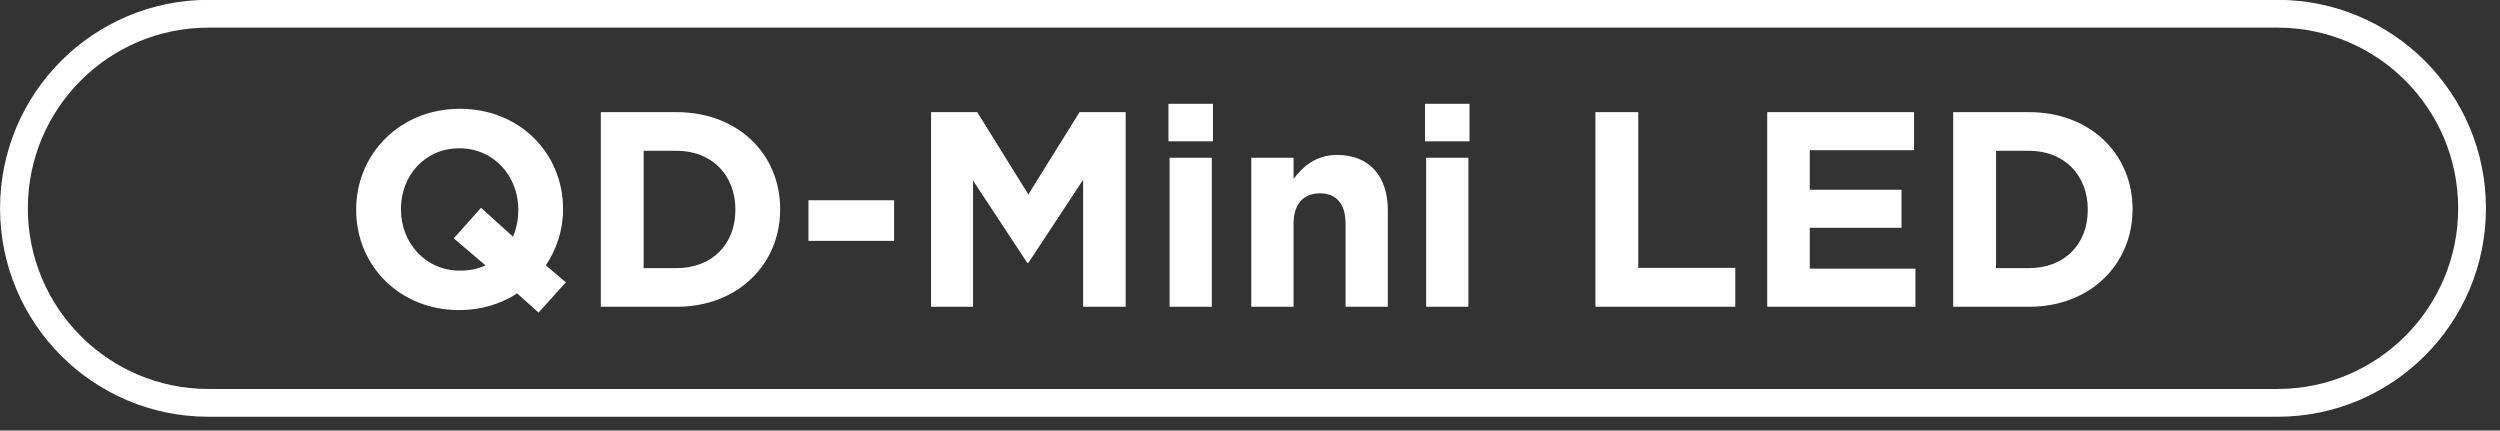
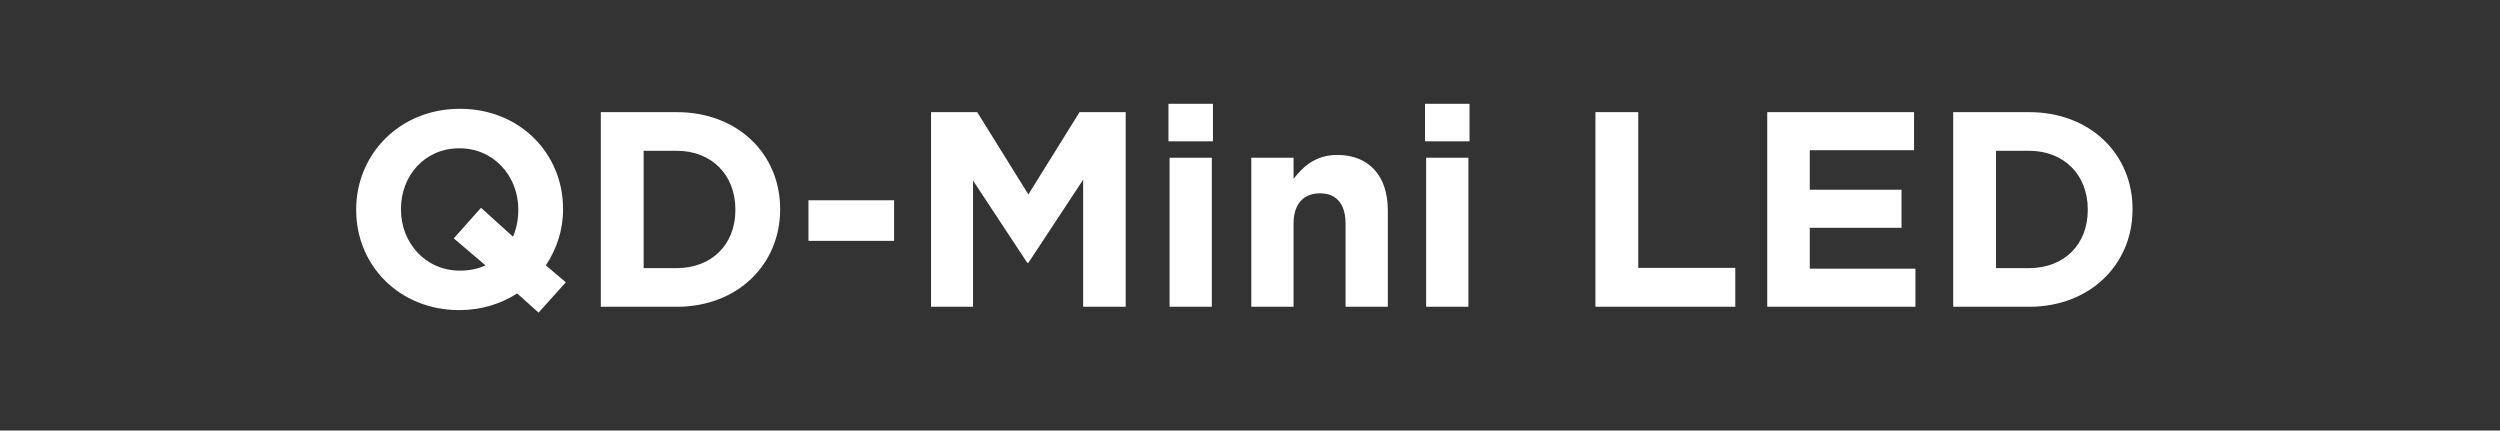
<svg xmlns="http://www.w3.org/2000/svg" width="180px" height="31px">
  <rect width="100%" height="100%" fill="#333333" stroke="none" />
-   <path fill-rule="evenodd" stroke="rgb(255, 255, 255)" stroke-width="2px" stroke-linecap="butt" stroke-linejoin="miter" fill="none" d="M15.013,0.989 L163.979,0.989 C171.716,0.989 177.988,7.261 177.988,14.997 C177.988,22.734 171.716,29.006 163.979,29.006 L15.013,29.006 C7.276,29.006 1.005,22.734 1.005,14.997 C1.005,7.261 7.276,0.989 15.013,0.989 Z" />
  <path fill-rule="evenodd" fill="rgb(255, 255, 255)" d="M146.096,22.087 L140.630,22.087 L140.630,8.074 L146.096,8.074 C150.500,8.074 153.543,11.096 153.543,15.041 L153.543,15.081 C153.543,19.024 150.500,22.087 146.096,22.087 ZM150.320,15.081 C150.320,12.598 148.618,10.857 146.096,10.857 L143.713,10.857 L143.713,19.304 L146.096,19.304 C148.618,19.304 150.320,17.603 150.320,15.120 L150.320,15.081 ZM127.241,8.074 L137.811,8.074 L137.811,10.816 L130.304,10.816 L130.304,13.659 L136.910,13.659 L136.910,16.402 L130.304,16.402 L130.304,19.344 L137.911,19.344 L137.911,22.087 L127.241,22.087 L127.241,8.074 ZM114.871,8.074 L117.954,8.074 L117.954,19.285 L124.941,19.285 L124.941,22.087 L114.871,22.087 L114.871,8.074 ZM102.602,7.473 L105.805,7.473 L105.805,10.176 L102.602,10.176 L102.602,7.473 ZM96.880,16.102 C96.880,14.660 96.199,13.919 95.038,13.919 C93.877,13.919 93.136,14.660 93.136,16.102 L93.136,22.087 L90.093,22.087 L90.093,11.357 L93.136,11.357 L93.136,12.878 C93.837,11.978 94.738,11.156 96.279,11.156 C98.581,11.156 99.923,12.678 99.923,15.141 L99.923,22.087 L96.880,22.087 L96.880,16.102 ZM84.129,7.473 L87.332,7.473 L87.332,10.176 L84.129,10.176 L84.129,7.473 ZM77.987,12.939 L74.043,18.924 L73.963,18.924 L70.059,12.999 L70.059,22.087 L67.036,22.087 L67.036,8.074 L70.359,8.074 L74.043,13.999 L77.727,8.074 L81.050,8.074 L81.050,22.087 L77.987,22.087 L77.987,12.939 ZM58.209,14.420 L64.375,14.420 L64.375,17.343 L58.209,17.343 L58.209,14.420 ZM48.724,22.087 L43.259,22.087 L43.259,8.074 L48.724,8.074 C53.128,8.074 56.171,11.096 56.171,15.041 L56.171,15.081 C56.171,19.024 53.128,22.087 48.724,22.087 ZM52.948,15.081 C52.948,12.598 51.246,10.857 48.724,10.857 L46.342,10.857 L46.342,19.304 L48.724,19.304 C51.246,19.304 52.948,17.603 52.948,15.120 L52.948,15.081 ZM38.778,22.508 L37.237,21.126 C36.056,21.887 34.634,22.328 33.073,22.328 C28.748,22.328 25.645,19.105 25.645,15.120 L25.645,15.081 C25.645,11.096 28.788,7.833 33.113,7.833 C37.437,7.833 40.540,11.056 40.540,15.041 L40.540,15.081 C40.540,16.562 40.079,17.943 39.299,19.105 L40.740,20.326 L38.778,22.508 ZM37.317,15.081 C37.317,12.678 35.555,10.676 33.073,10.676 C30.590,10.676 28.869,12.638 28.869,15.041 L28.869,15.081 C28.869,17.483 30.630,19.485 33.113,19.485 C33.793,19.485 34.414,19.365 34.954,19.105 L32.672,17.162 L34.634,14.960 L36.936,17.042 C37.177,16.482 37.317,15.821 37.317,15.120 L37.317,15.081 ZM87.252,22.087 L84.209,22.087 L84.209,11.357 L87.252,11.357 L87.252,22.087 ZM105.725,22.087 L102.682,22.087 L102.682,11.357 L105.725,11.357 L105.725,22.087 Z" />
</svg>